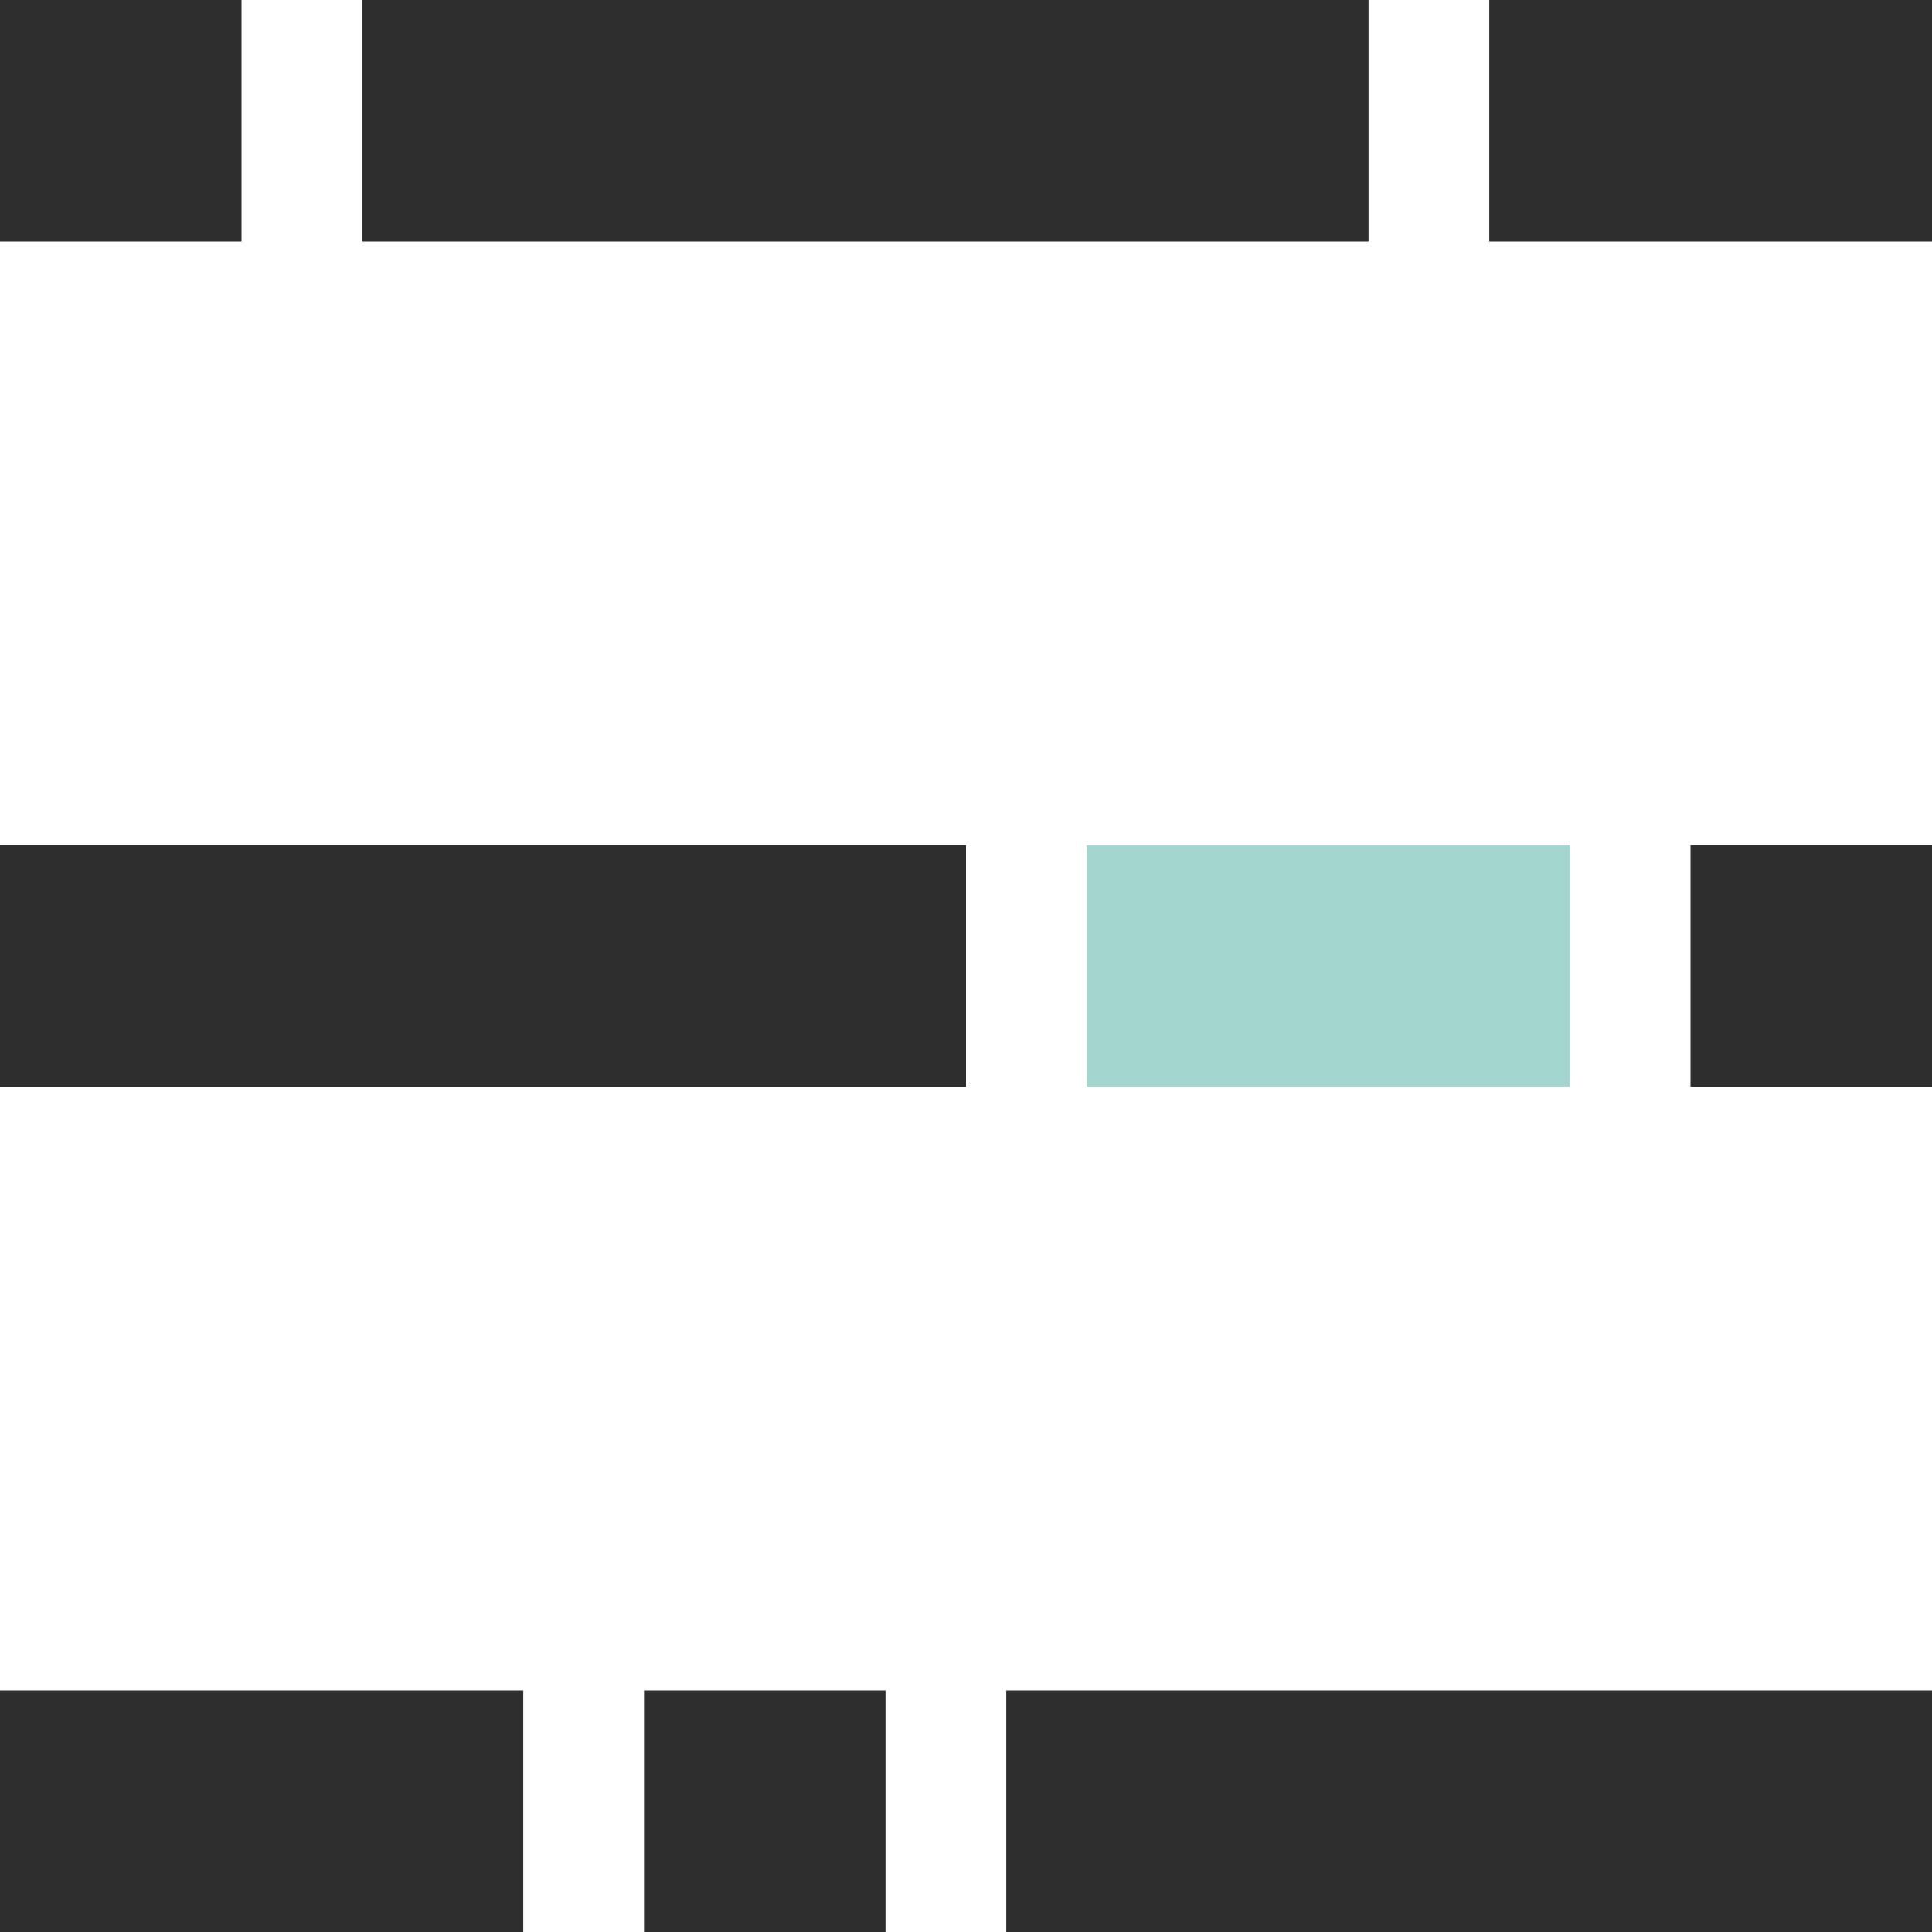
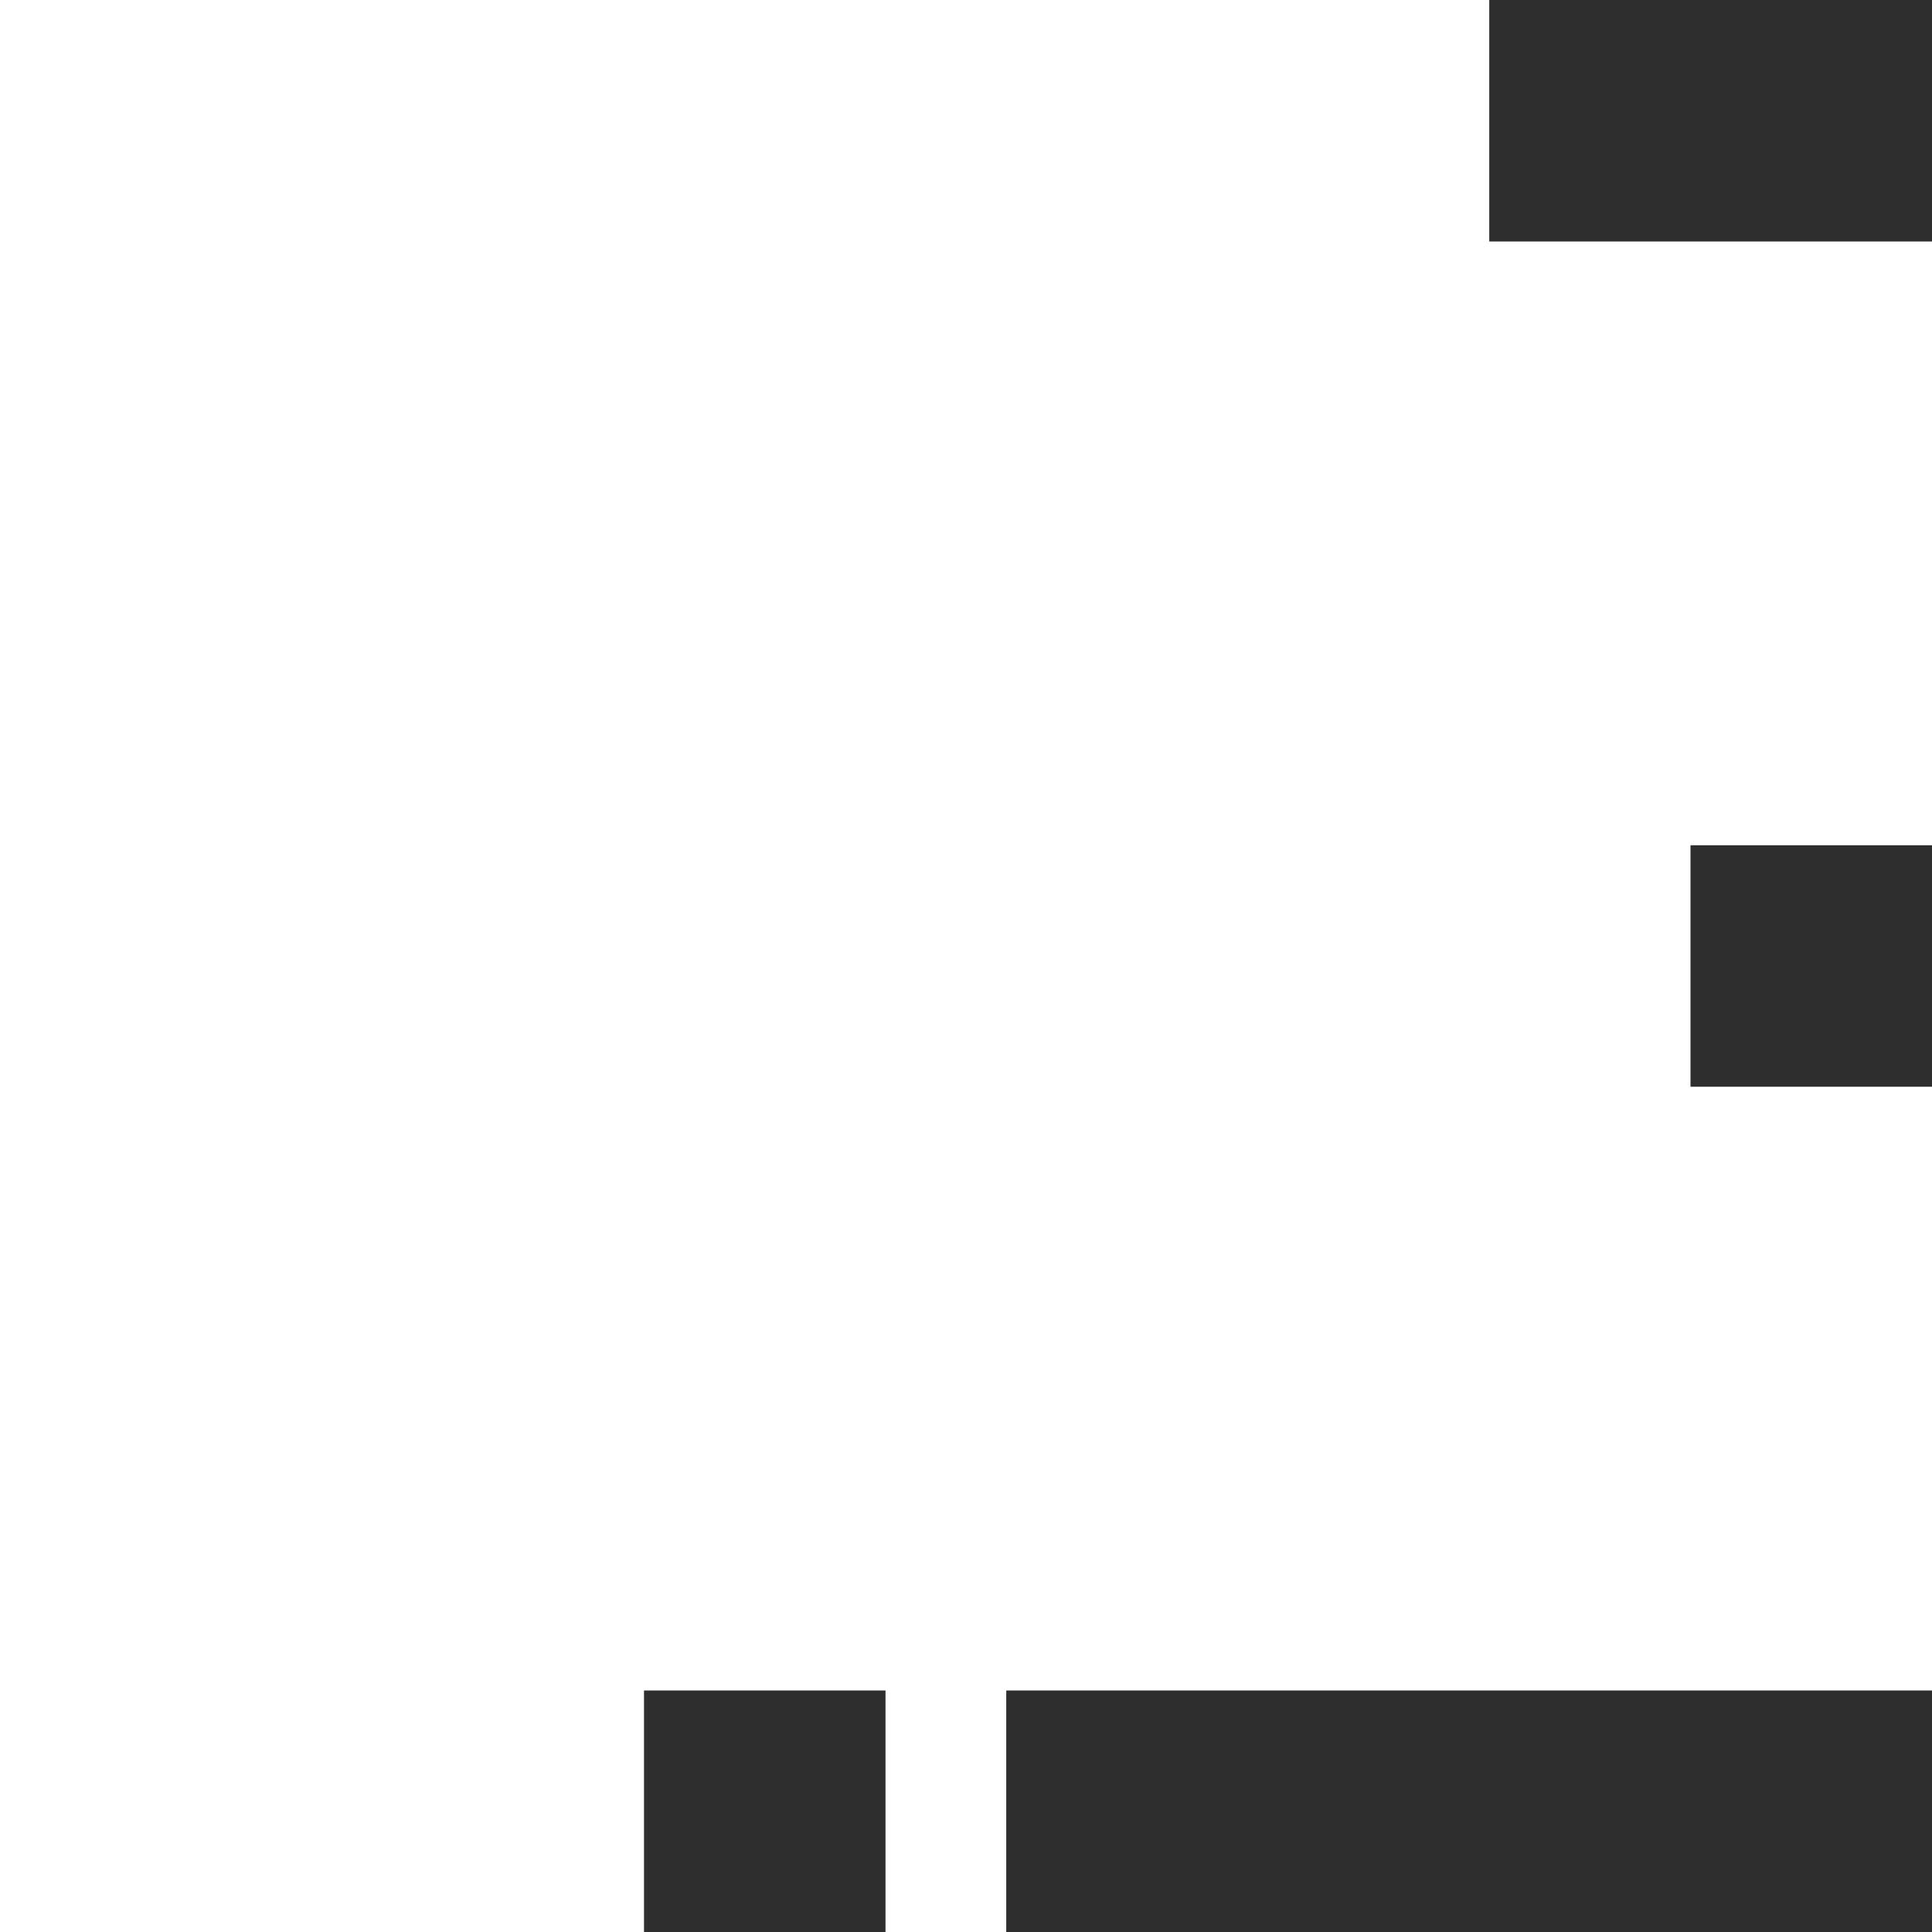
<svg xmlns="http://www.w3.org/2000/svg" width="48" height="48" viewBox="0 0 48 48" fill="none">
  <g clip-path="url(#clip0_150_862)">
-     <rect x="9" width="25" height="6" fill="#2E2E2E" />
-     <rect y="21" width="24" height="6" fill="#2E2E2E" />
-     <rect y="42" width="13" height="6" fill="#2E2E2E" />
-     <rect width="6" height="6" fill="#2E2E2E" />
    <rect x="37" width="11" height="6" fill="#2E2E2E" />
-     <rect x="27" y="21" width="12" height="6" fill="#A3D6CE" />
    <rect x="16" y="42" width="6" height="6" fill="#2E2E2E" />
    <rect x="42" y="21" width="6" height="6" fill="#2E2E2E" />
    <rect x="25" y="42" width="23" height="6" fill="#2E2E2E" />
  </g>
  <defs>
    <clipPath id="clip0_150_862">
      <rect width="48" height="48" fill="white" />
    </clipPath>
  </defs>
</svg>